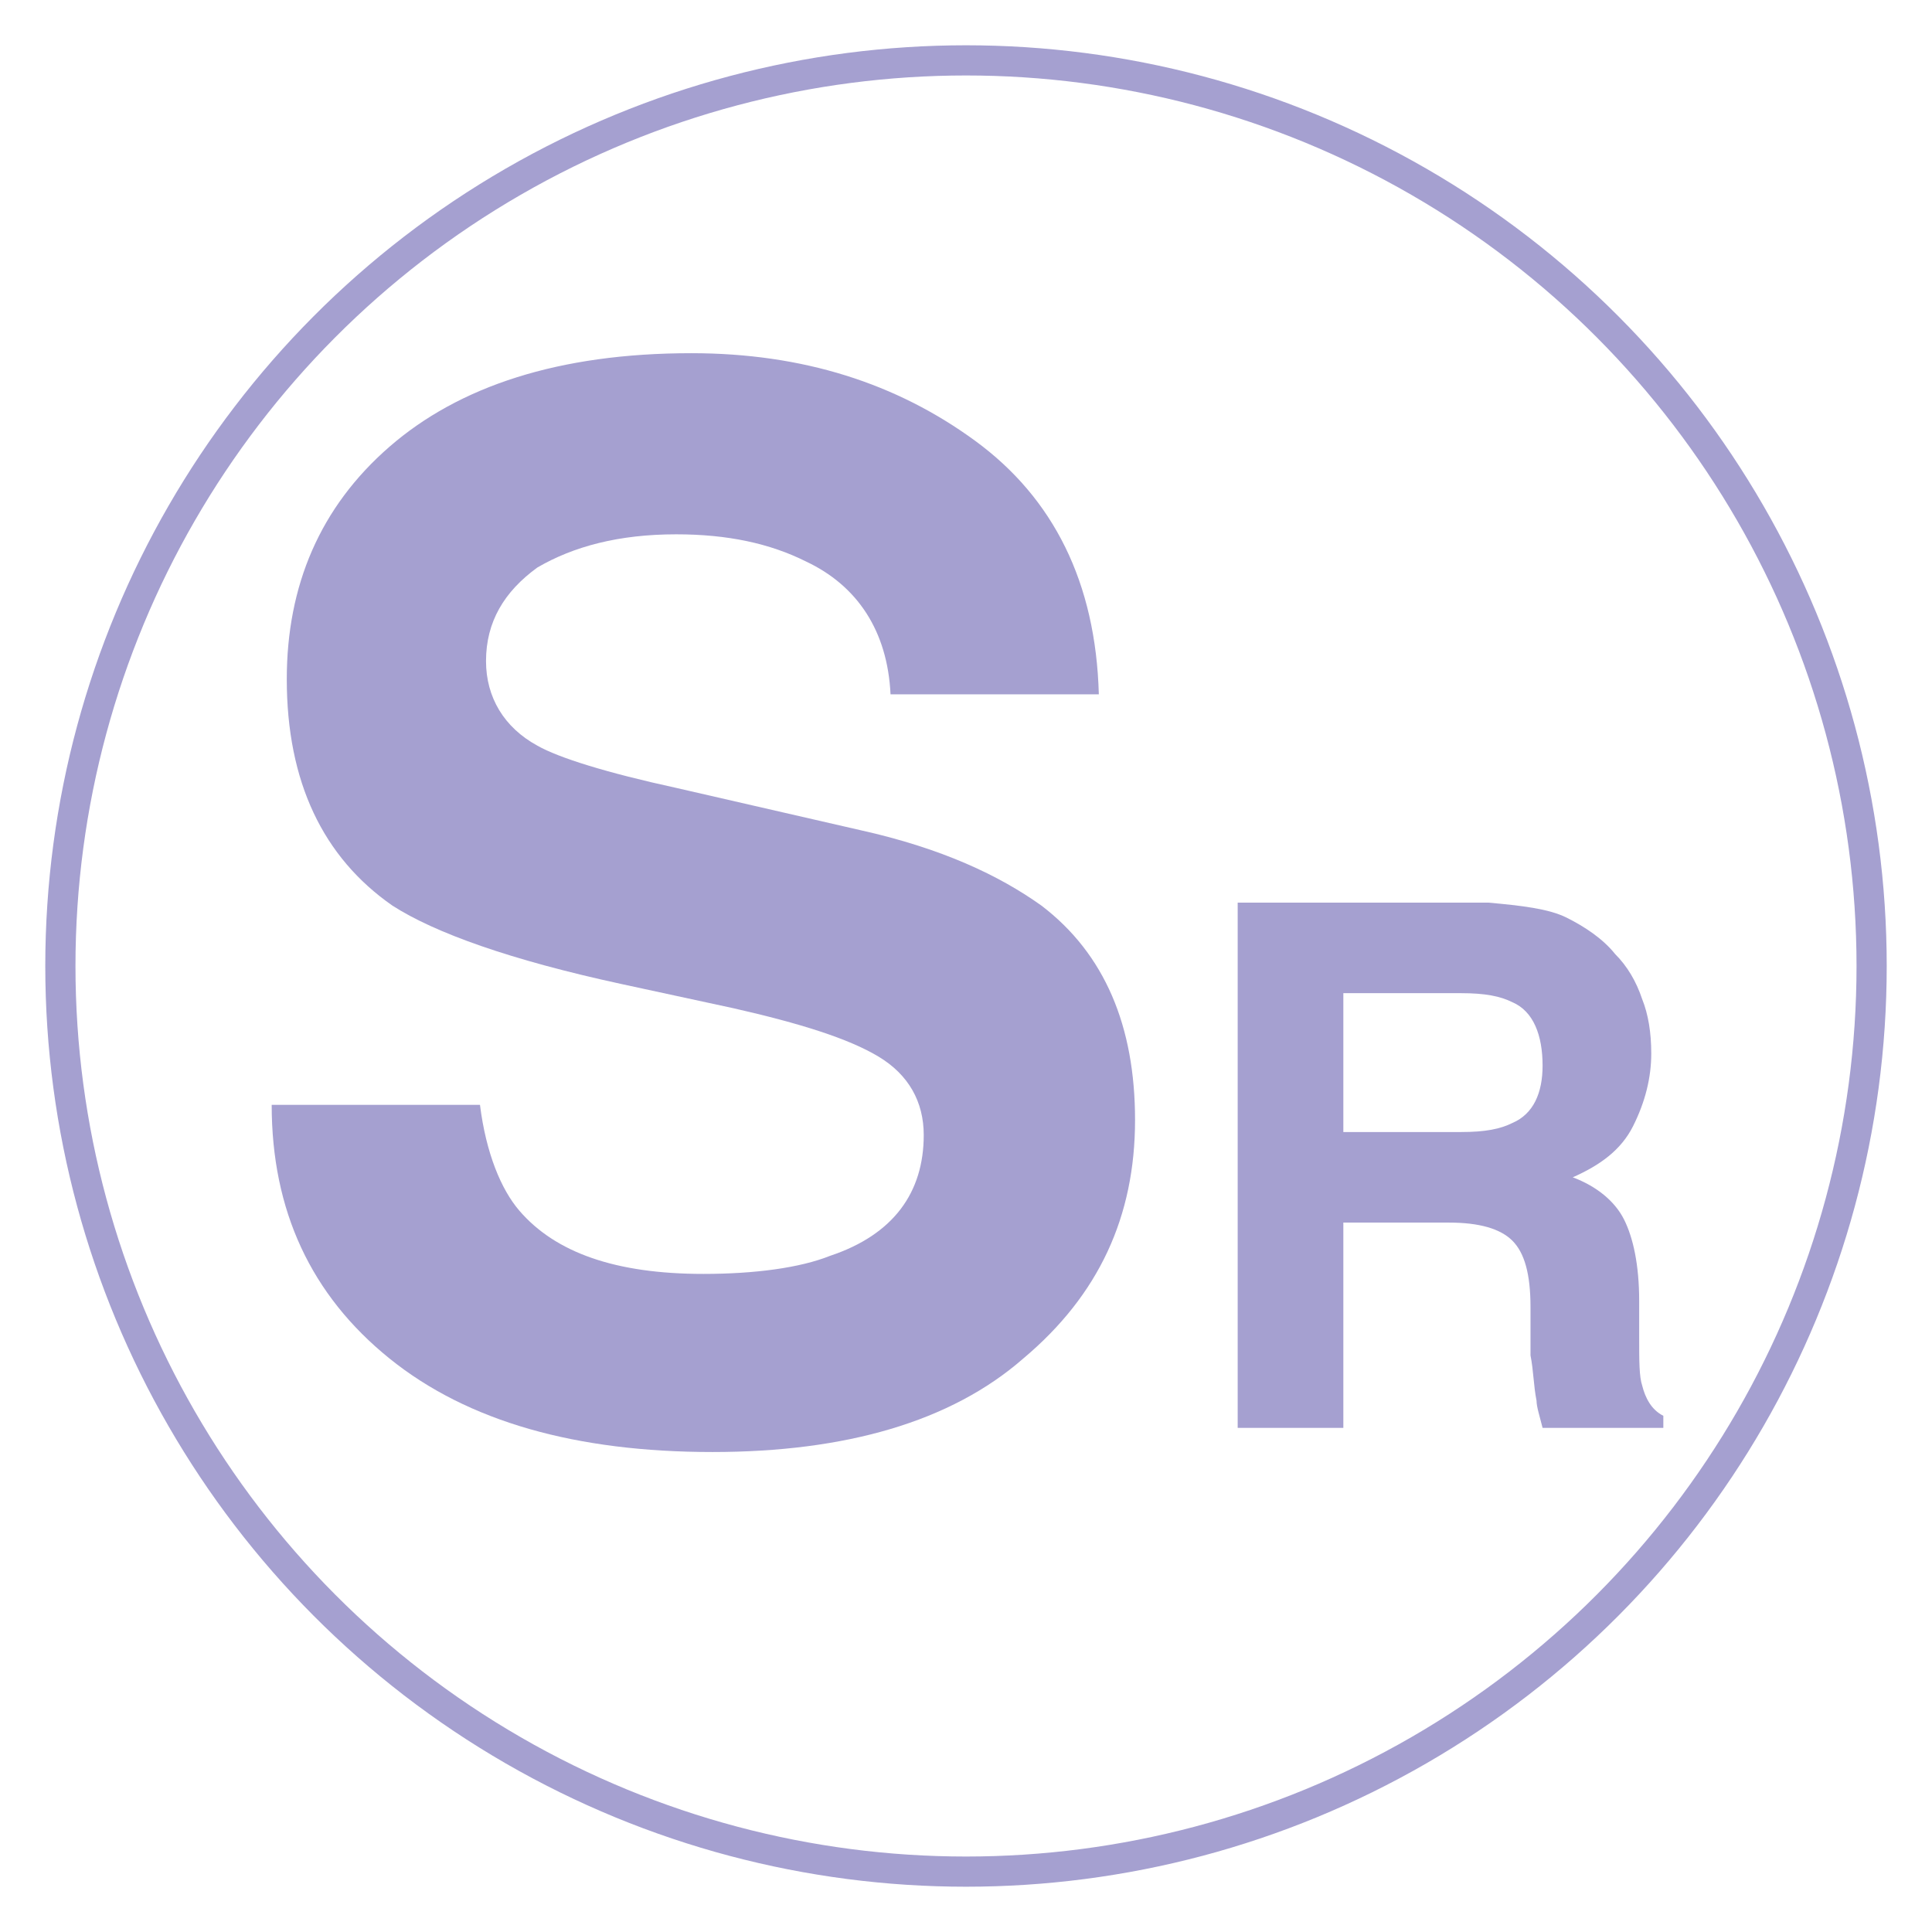
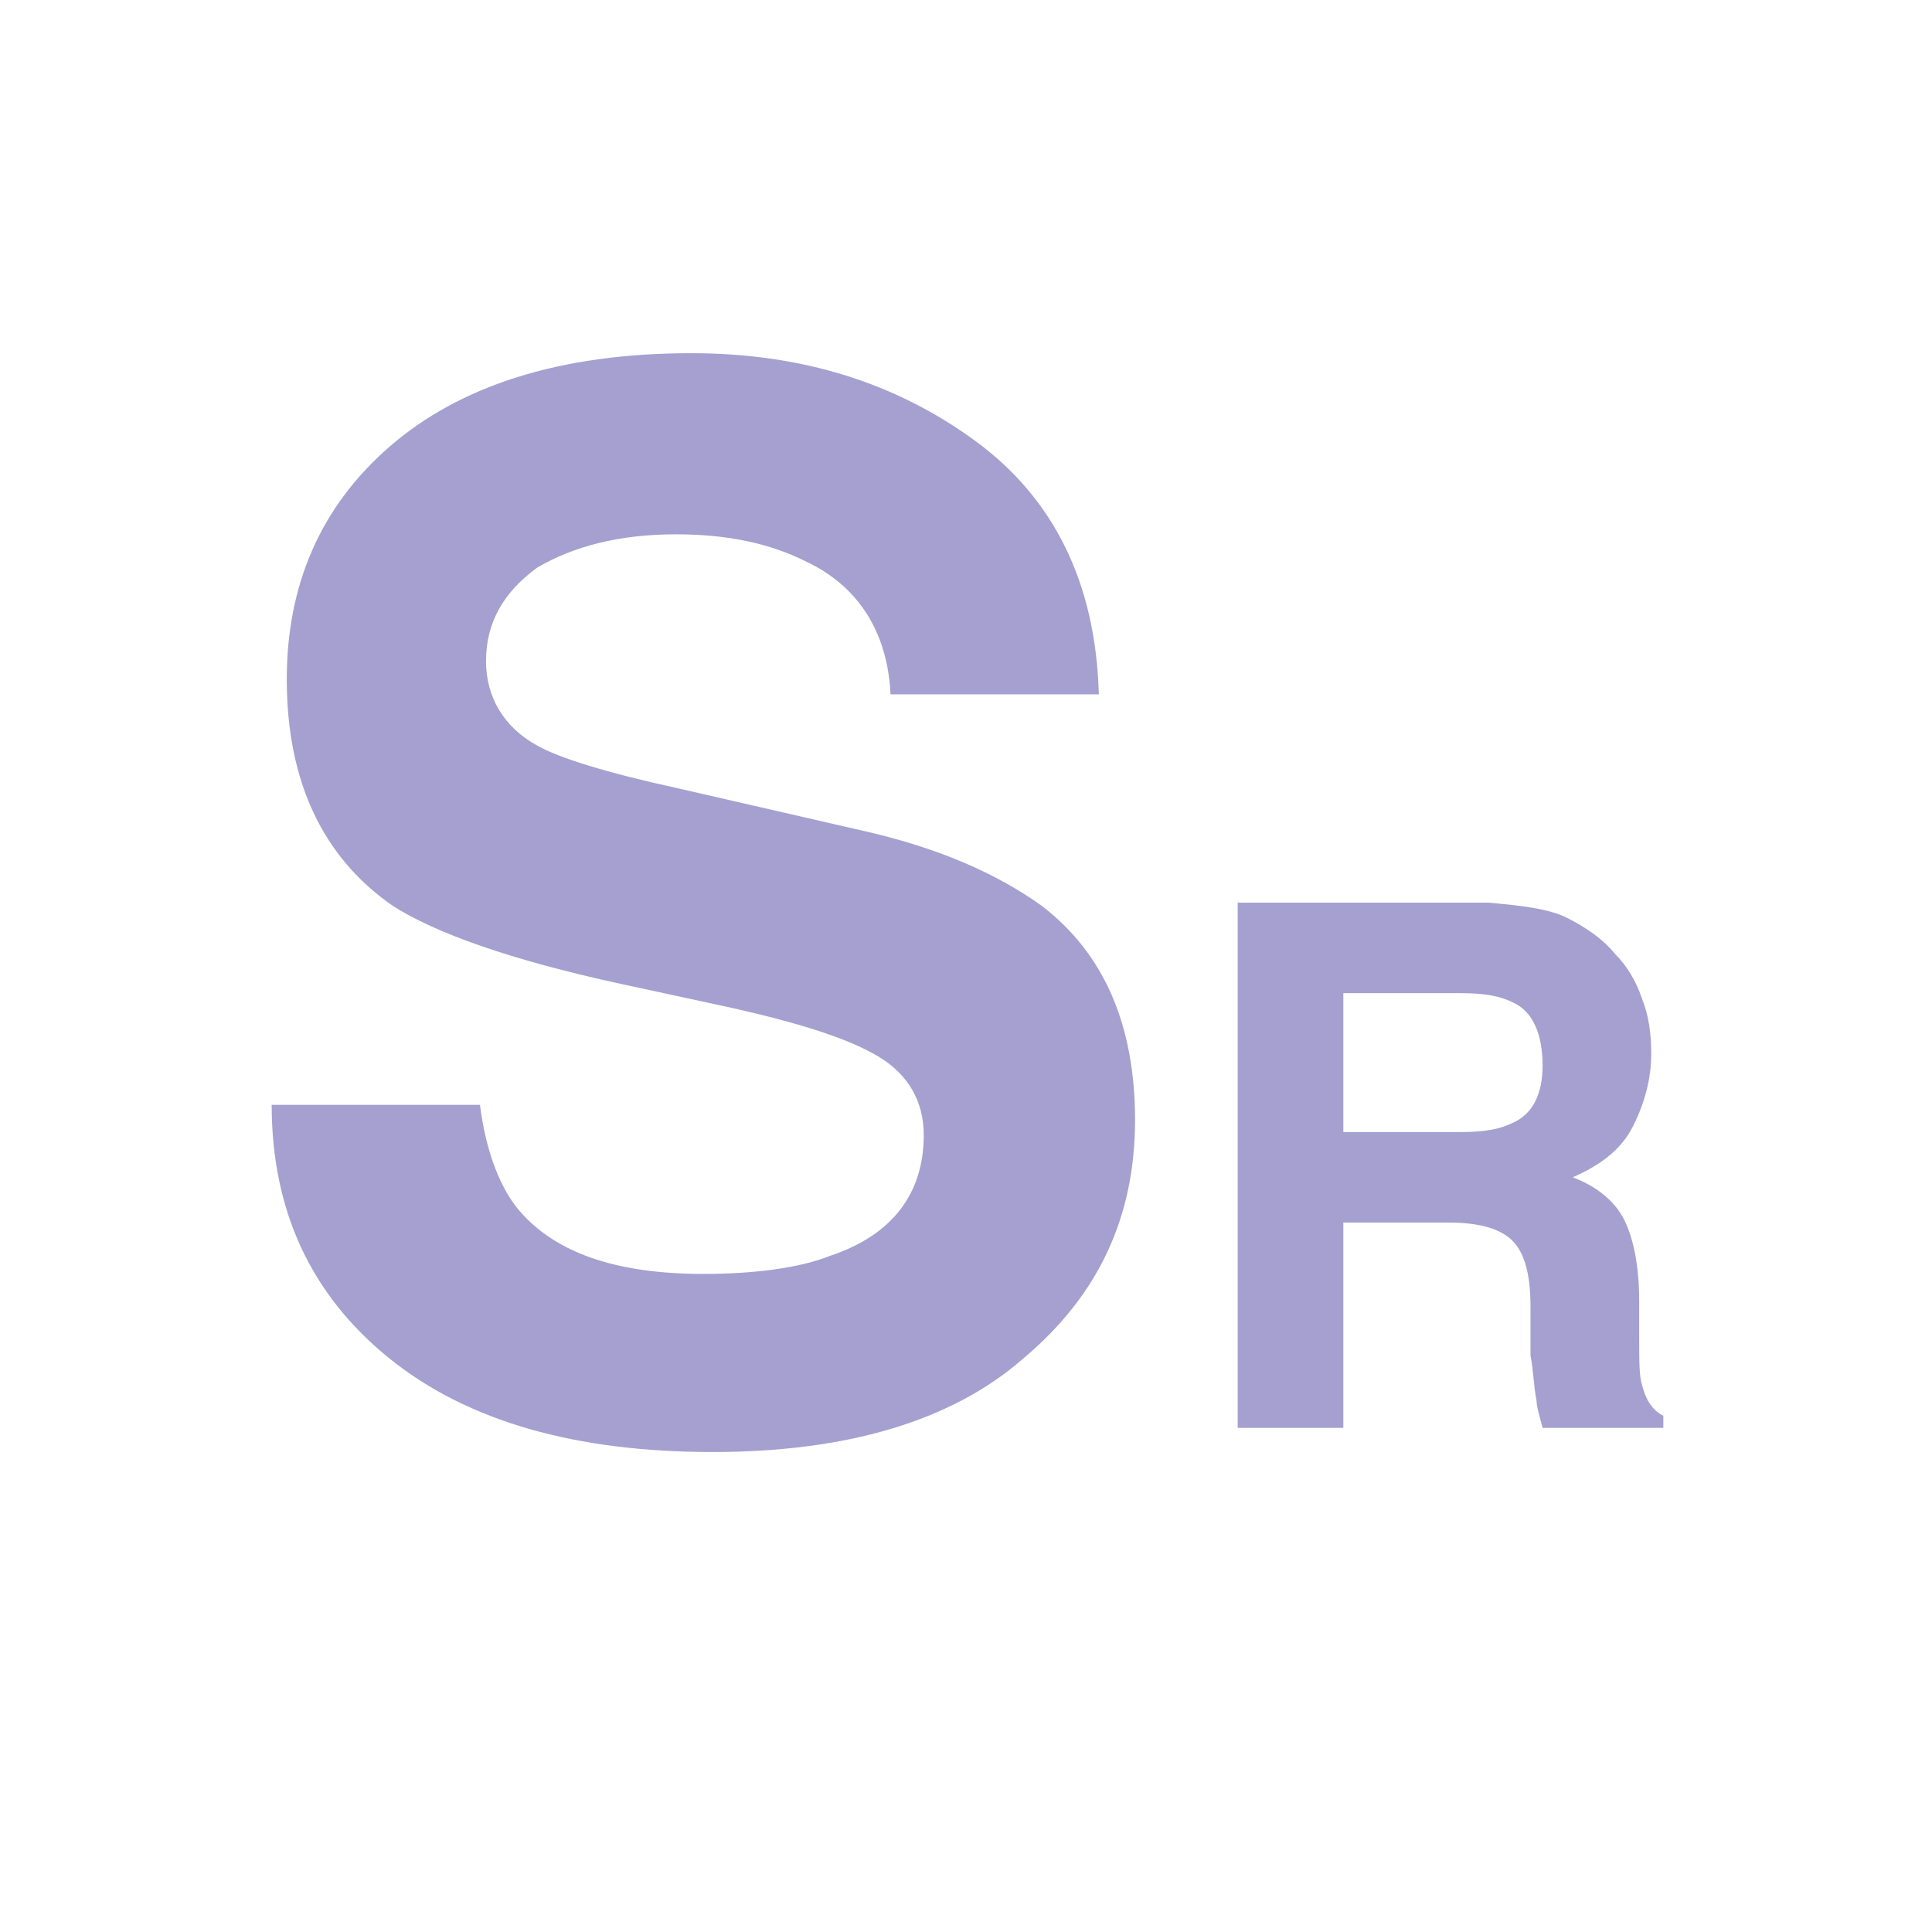
<svg xmlns="http://www.w3.org/2000/svg" version="1.1" id="Livello_1" x="0px" y="0px" viewBox="0 0 64 64" style="enable-background:new 0 0 64 64;" xml:space="preserve">
  <style type="text/css">
	.st0{fill:none;stroke:#A5A0D0;stroke-miterlimit:10;}
	.st1{fill:#A5A0D0;}
</style>
-   <circle class="st0" cx="32" cy="32" r="30" />
  <g>
    <path class="st1" d="M15.9,36.6c0.2,1.6,0.7,2.8,1.3,3.5c1.2,1.4,3.2,2.1,6.1,2.1c1.7,0,3.2-0.2,4.2-0.6c2.1-0.7,3.1-2.1,3.1-4   c0-1.1-0.5-2-1.5-2.6s-2.6-1.1-4.8-1.6l-3.7-0.8c-3.7-0.8-6.2-1.7-7.6-2.6c-2.3-1.6-3.5-4.1-3.5-7.5c0-3.1,1.1-5.7,3.4-7.7   s5.6-3.1,10-3.1c3.7,0,6.8,1,9.4,2.9s4,4.7,4.1,8.4h-6.9c-0.1-2.1-1.1-3.6-2.8-4.4c-1.2-0.6-2.6-0.9-4.3-0.9   c-1.9,0-3.4,0.4-4.6,1.1c-1.1,0.8-1.7,1.8-1.7,3.1c0,1.2,0.6,2.2,1.7,2.8c0.7,0.4,2.3,0.9,4.6,1.4l6.1,1.4c2.7,0.6,4.6,1.5,6,2.5   c2.1,1.6,3.1,4,3.1,7.1c0,3.2-1.2,5.8-3.7,7.9c-2.4,2.1-5.9,3.1-10.3,3.1c-4.5,0-8.1-1-10.7-3.1S9,40.1,9,36.6H15.9z" />
    <path class="st1" d="M51.9,30.4c0.6,0.3,1.2,0.7,1.6,1.2c0.4,0.4,0.7,0.9,0.9,1.5c0.2,0.5,0.3,1.1,0.3,1.8c0,0.8-0.2,1.6-0.6,2.4   s-1.1,1.3-2,1.7c0.8,0.3,1.4,0.8,1.7,1.4s0.5,1.5,0.5,2.7v1.2c0,0.8,0,1.3,0.1,1.6c0.1,0.4,0.3,0.8,0.7,1v0.4h-4   c-0.1-0.4-0.2-0.7-0.2-0.9c-0.1-0.5-0.1-1-0.2-1.5v-1.6c0-1.1-0.2-1.8-0.6-2.2c-0.4-0.4-1.1-0.6-2.1-0.6h-3.5v6.8H41V29.9h8.3   C50.4,30,51.3,30.1,51.9,30.4z M44.5,32.9v4.6h3.9c0.8,0,1.3-0.1,1.7-0.3c0.7-0.3,1-1,1-1.9c0-1-0.3-1.8-1-2.1   c-0.4-0.2-0.9-0.3-1.7-0.3H44.5z" />
  </g>
</svg>